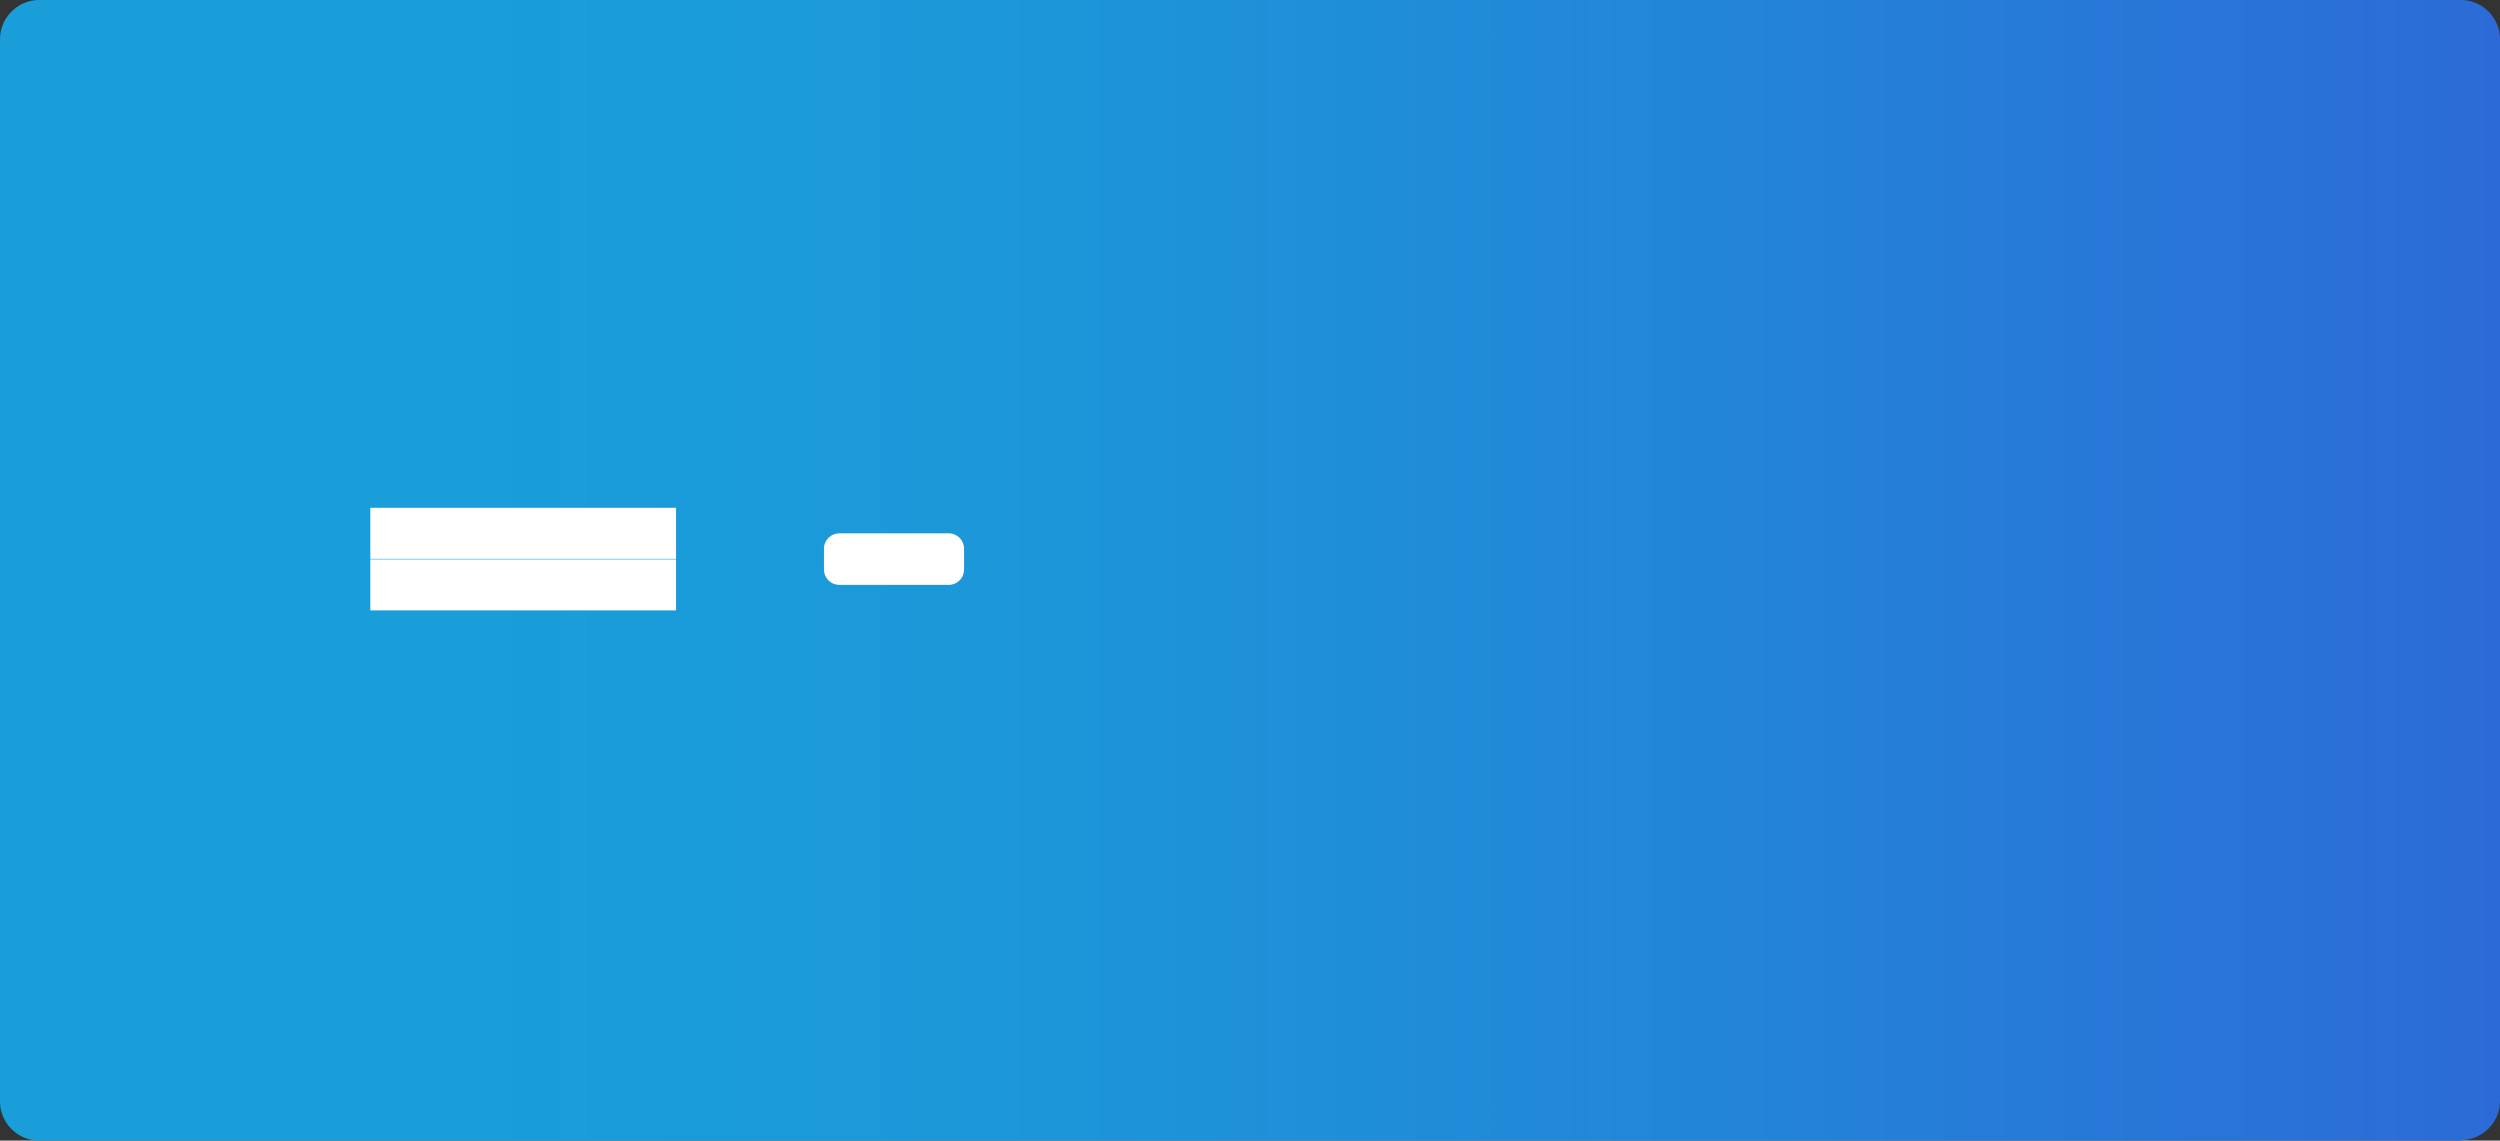
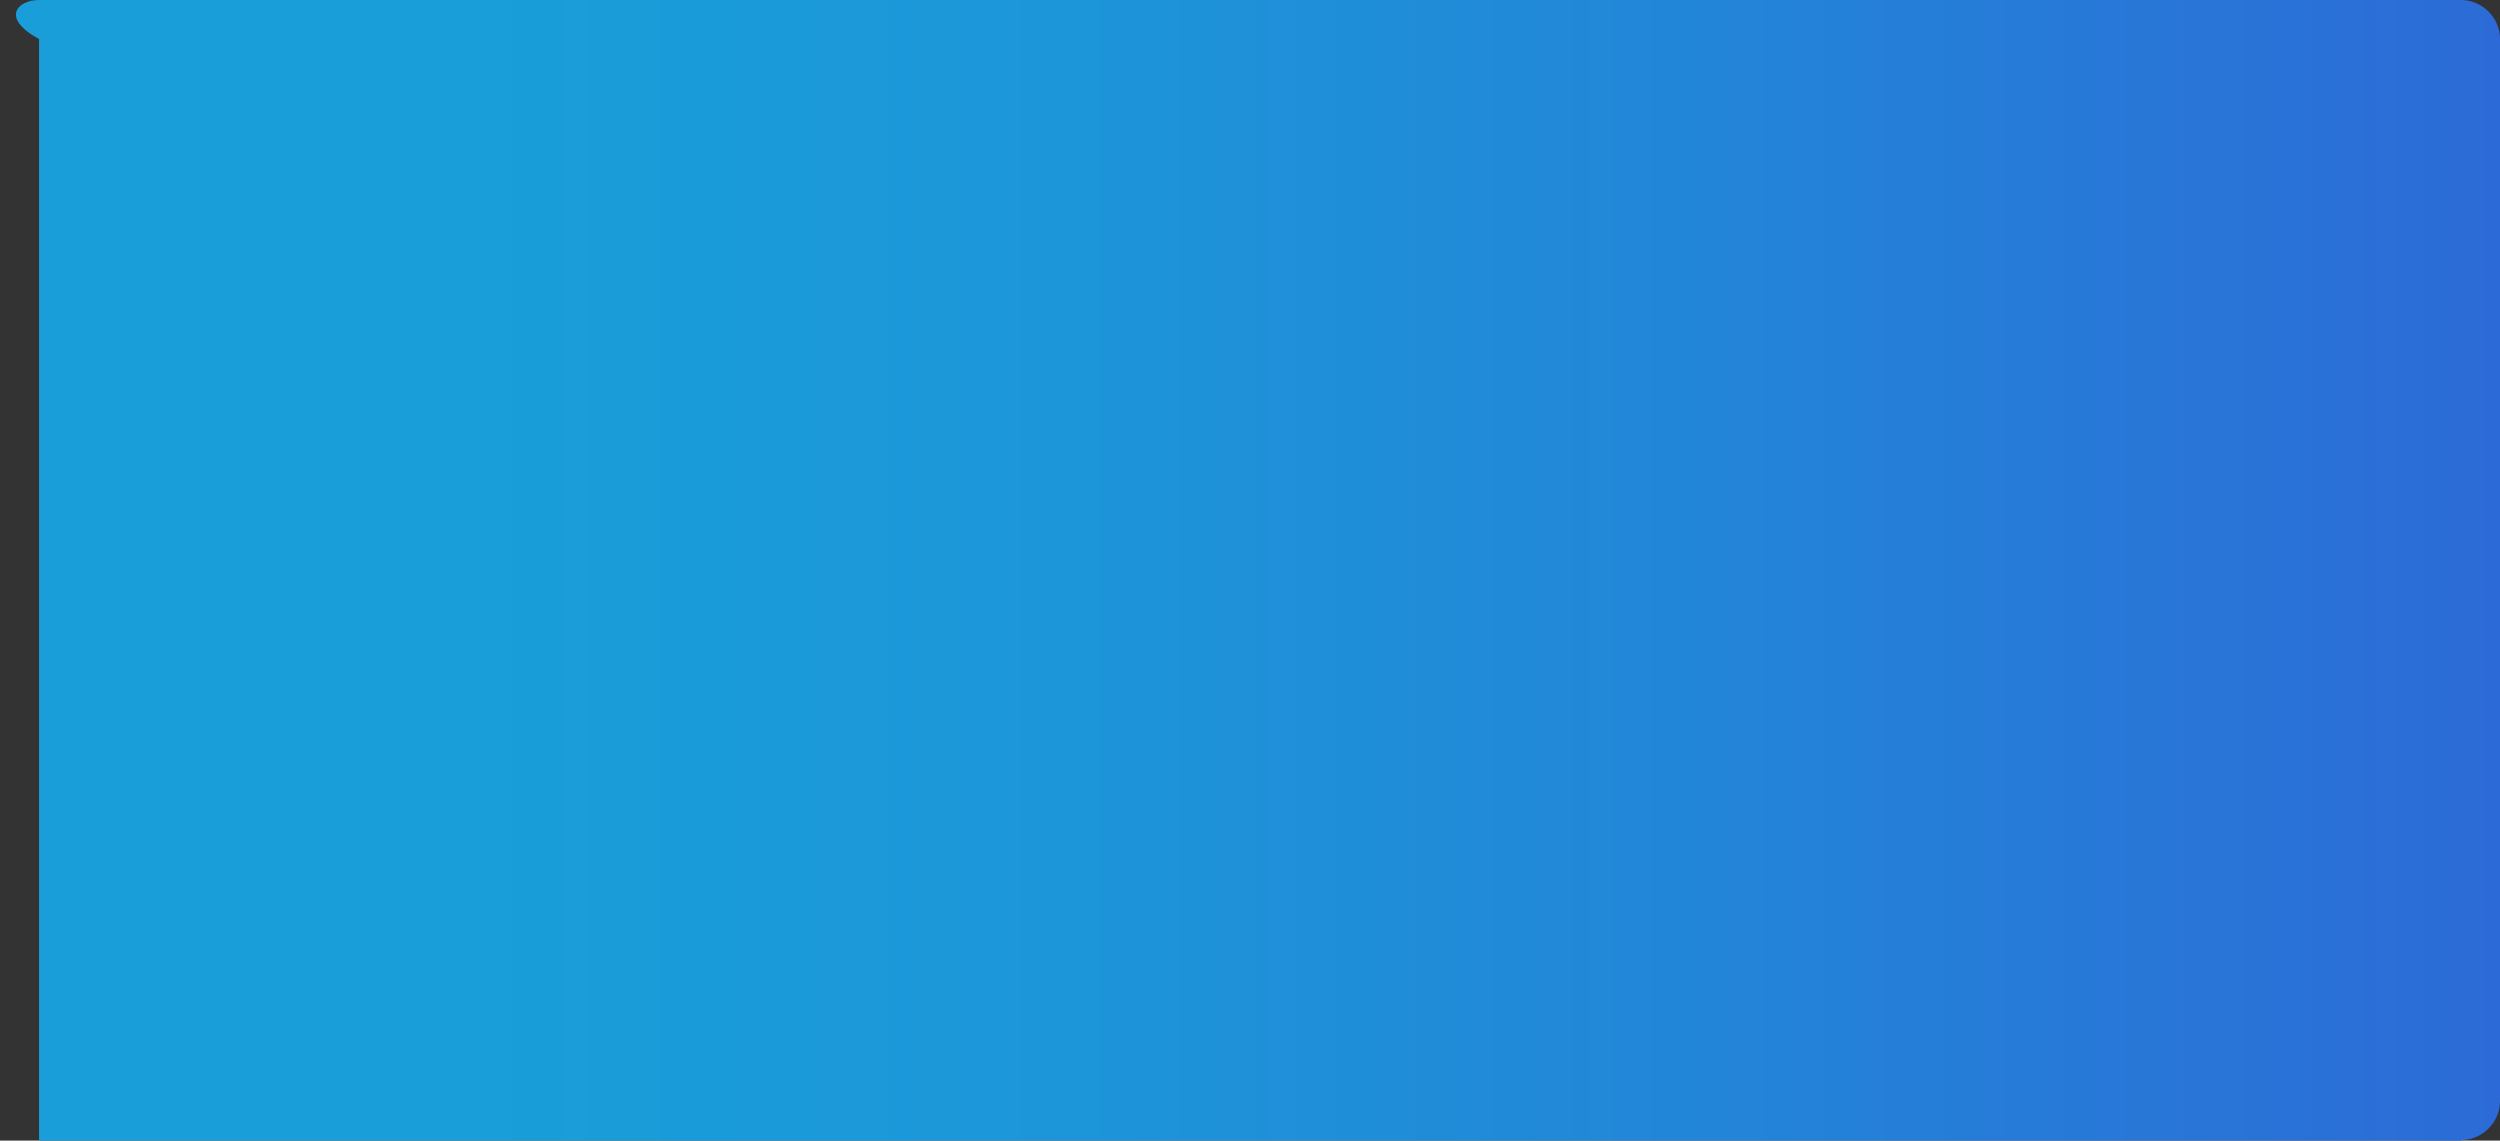
<svg xmlns="http://www.w3.org/2000/svg" id="uuid-e0ef4951-a75b-422d-8547-a084a874bb62" viewBox="0 0 48 21.9">
  <rect x="0" y="0" width="48" height="21.9" fill="#333333" stroke="none" />
  <defs>
    <linearGradient id="uuid-53e24047-eab5-46c5-bc8b-04bd5e34f6bf" x1="0" y1="13.05" x2="48" y2="13.05" gradientTransform="matrix(1 0 0 -1 0 24)" gradientUnits="userSpaceOnUse">
      <stop offset="0" stop-color="#199ed9" />
      <stop offset=".19" stop-color="#199ed9" />
      <stop offset=".4" stop-color="#1c97d9" />
      <stop offset=".7" stop-color="#2384d8" />
      <stop offset="1" stop-color="#2c6bd7" />
    </linearGradient>
  </defs>
-   <path d="M47.25 21.9H.75c-.41 0-.75-.34-.75-.75V.75C0 .34.34 0 .75 0h46.5c.41 0 .75.34.75.75v20.39c0 .41-.34.75-.75.75Z" fill="url(#uuid-53e24047-eab5-46c5-bc8b-04bd5e34f6bf)" fill-rule="evenodd" />
-   <path d="M12.98 10.74H7.11v.98h5.87v-.98Zm0-.99H7.11v.98h5.87v-.98Zm5.23 1.48h-2.09c-.17 0-.3-.13-.3-.3v-.39c0-.17.13-.3.3-.3h2.09c.17 0 .3.13.3.3v.39c0 .17-.13.3-.3.3Z" fill="#fff" />
+   <path d="M47.25 21.9H.75V.75C0 .34.34 0 .75 0h46.5c.41 0 .75.34.75.75v20.39c0 .41-.34.75-.75.75Z" fill="url(#uuid-53e24047-eab5-46c5-bc8b-04bd5e34f6bf)" fill-rule="evenodd" />
</svg>